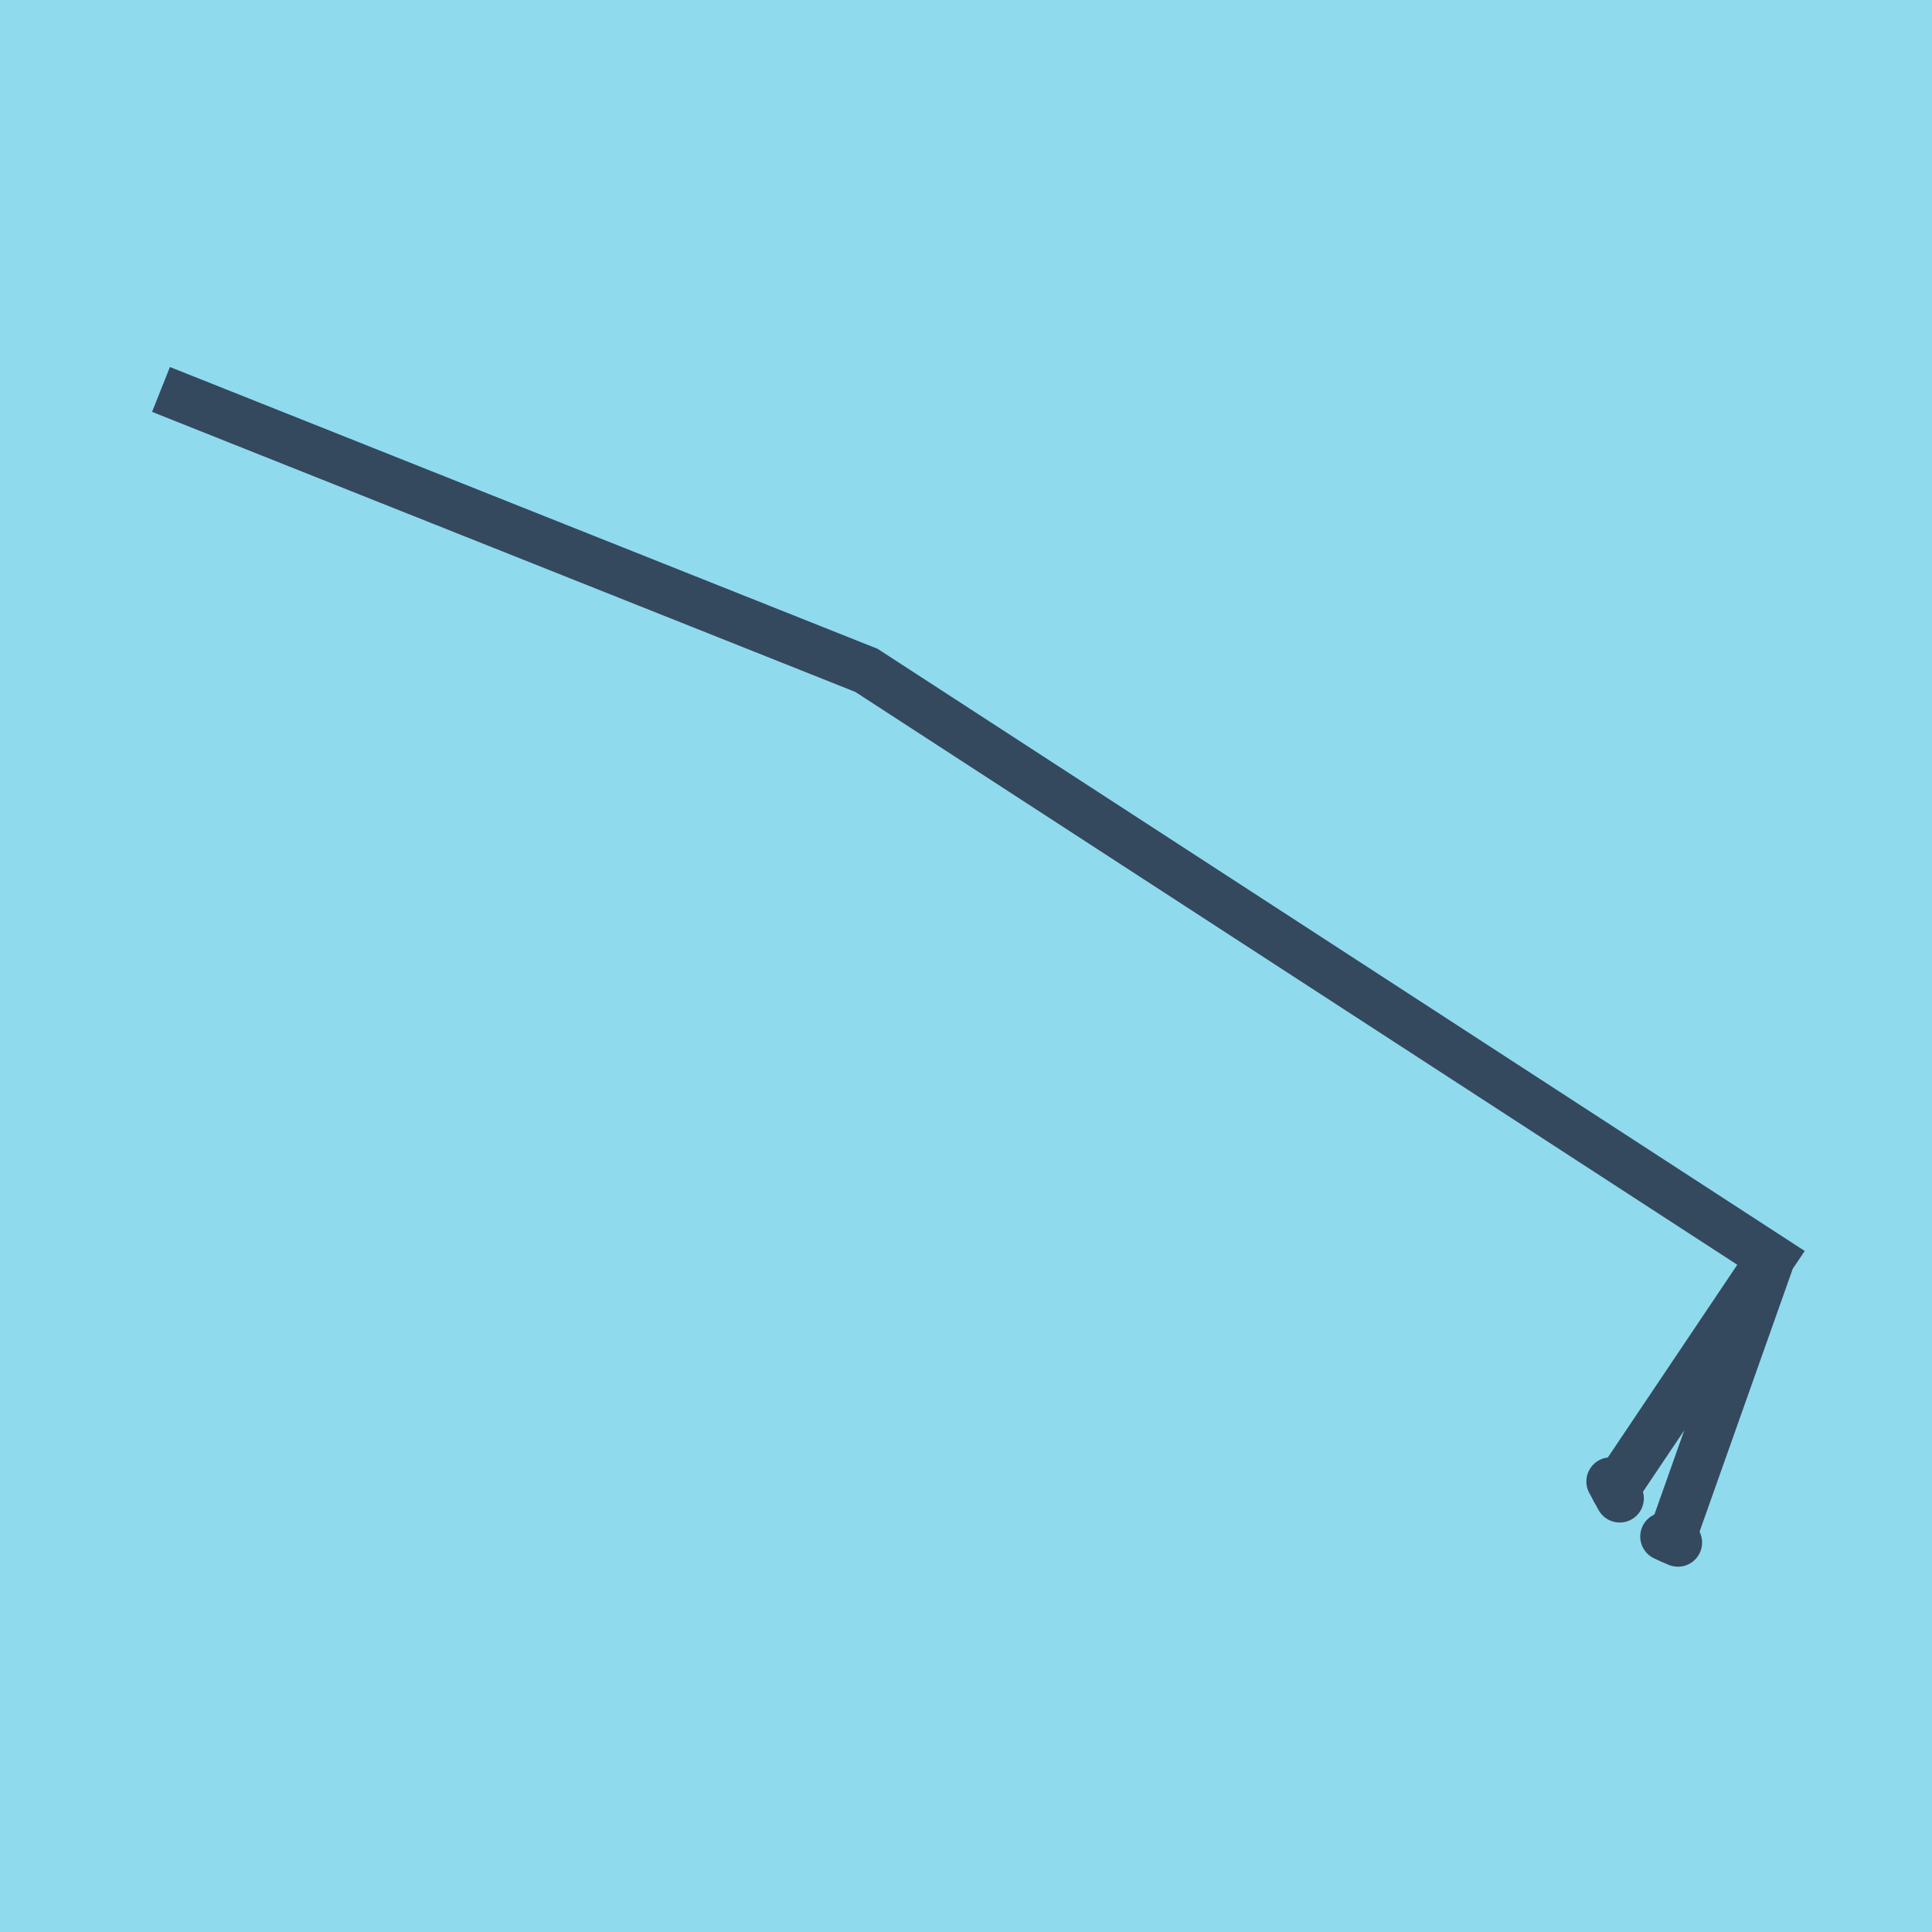
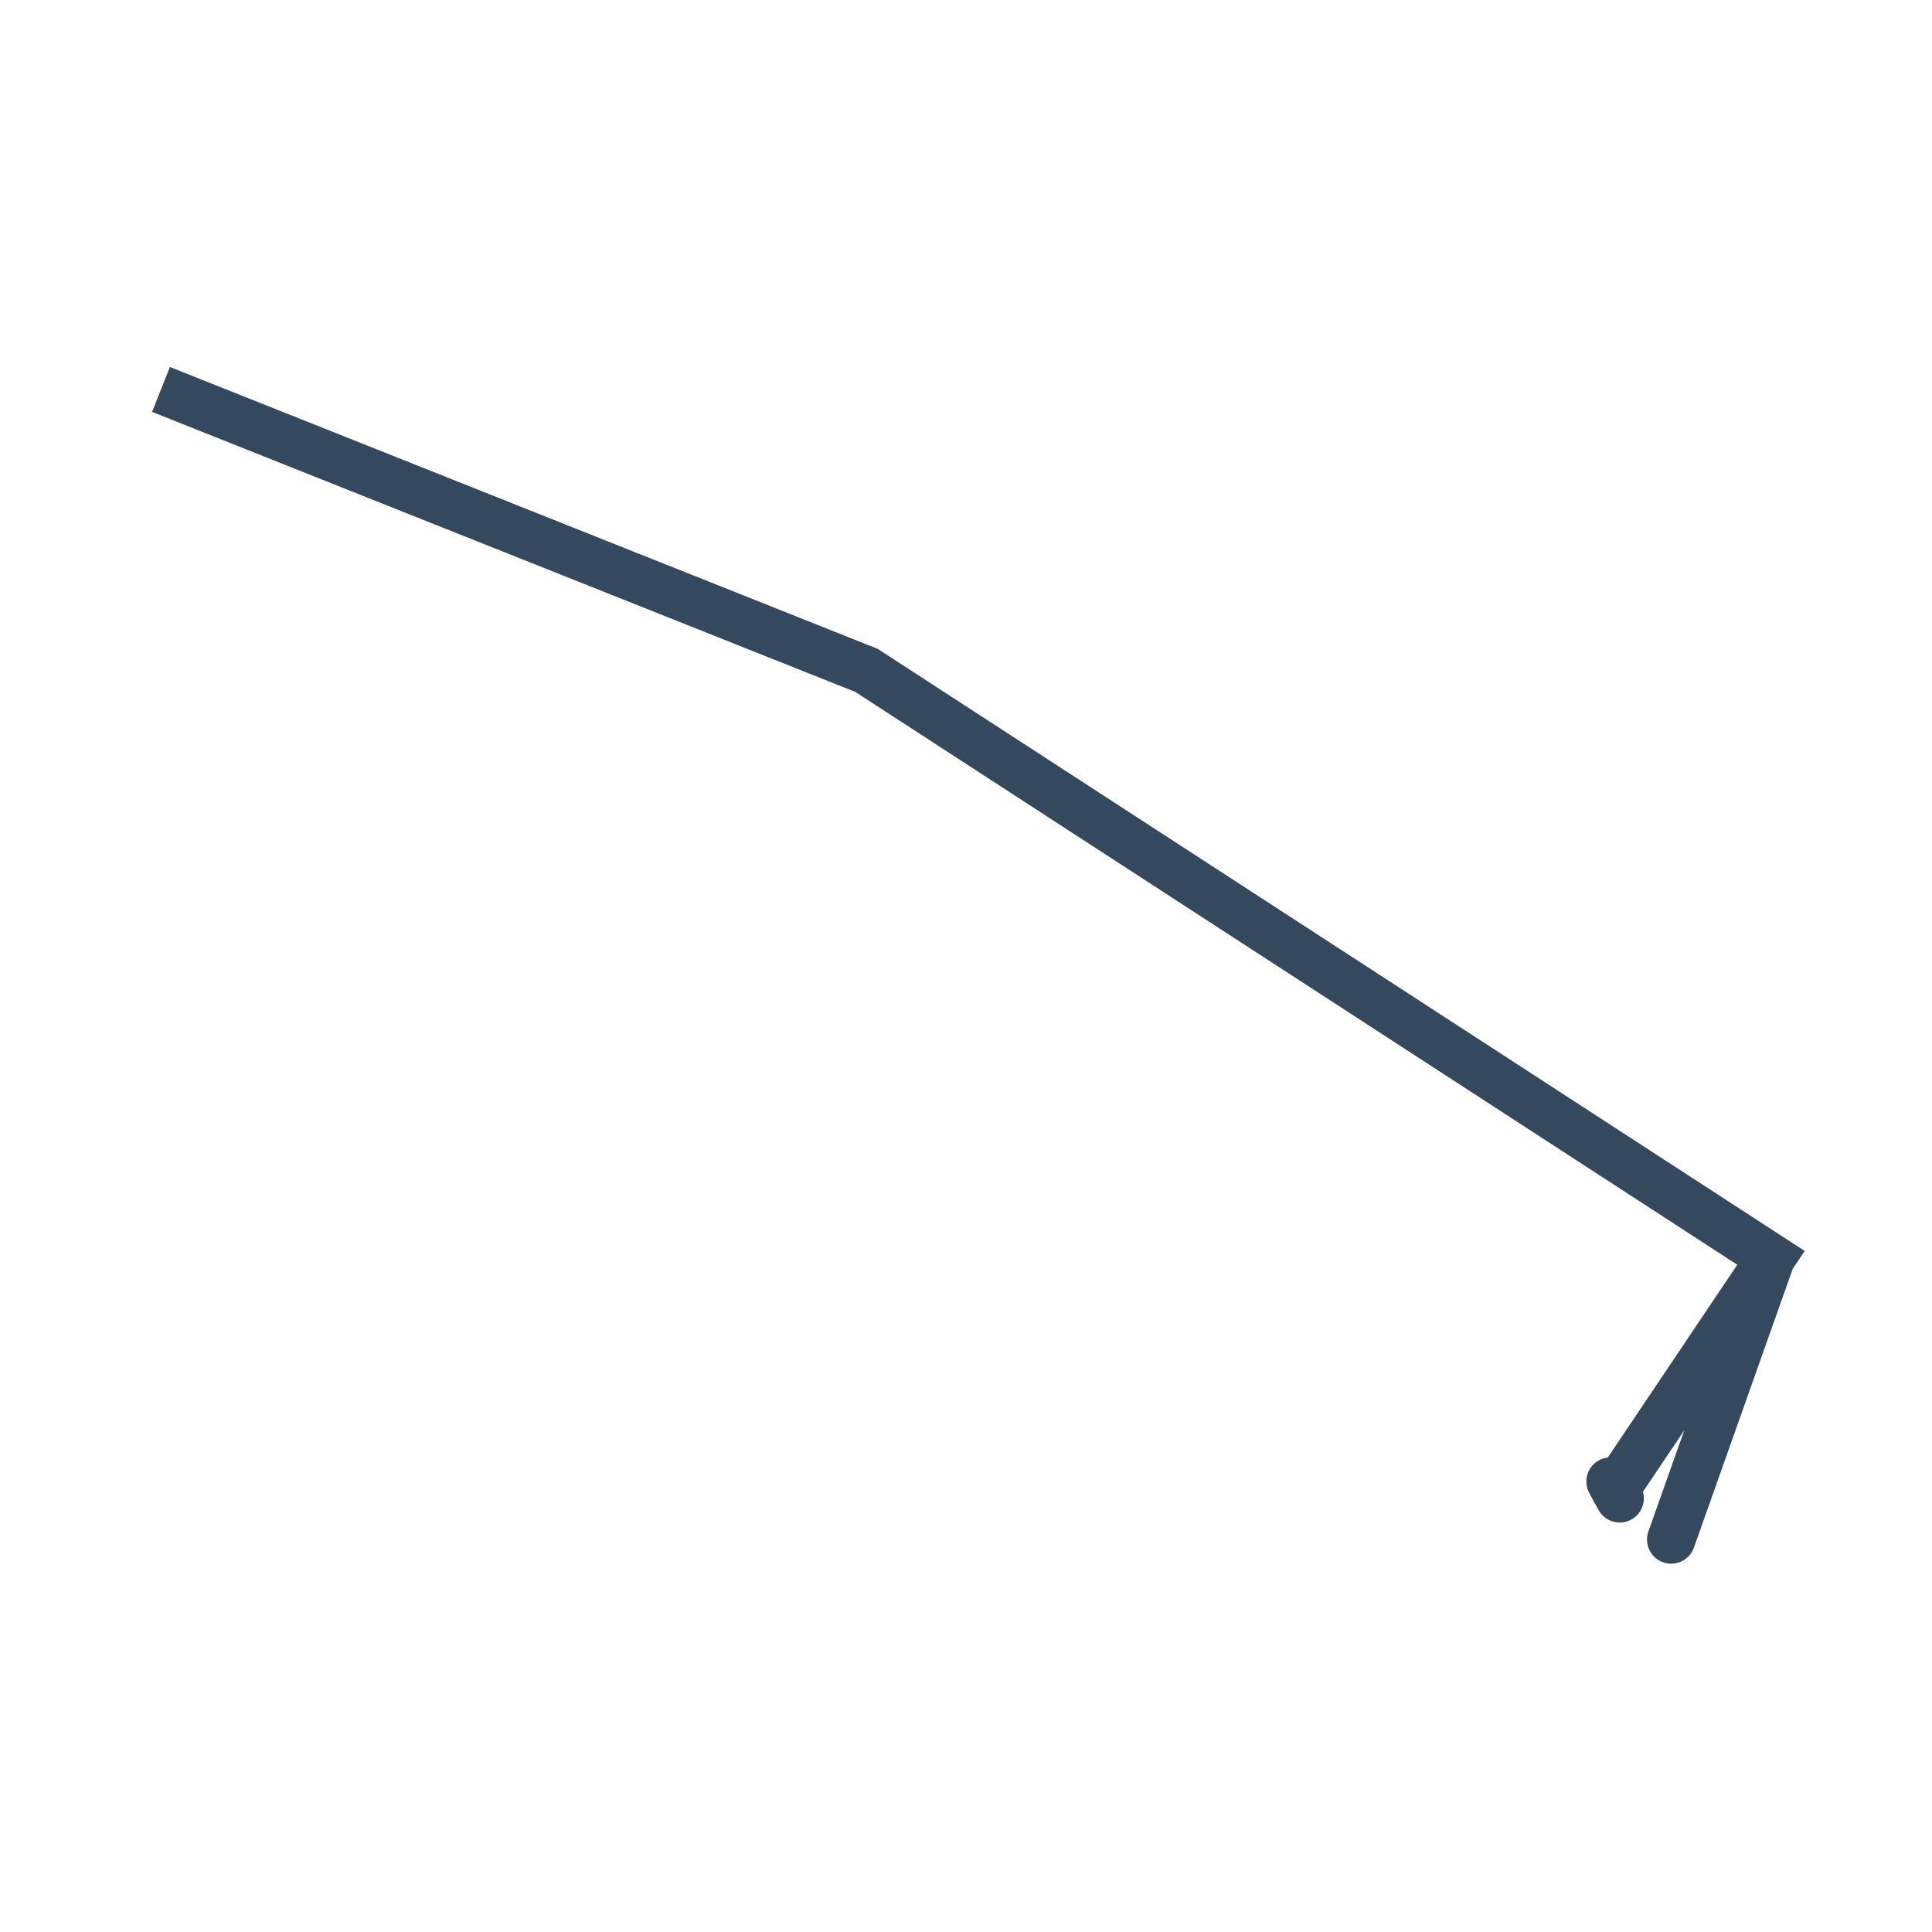
<svg xmlns="http://www.w3.org/2000/svg" viewBox="-10 -10 120 120" preserveAspectRatio="xMidYMid meet">
-   <path style="fill:#90daee" d="M-10-10h120v120H-10z" />
+   <path style="fill:#90daee" d="M-10-10h120H-10z" />
  <polyline stroke-linecap="round" points="90.603,83.066 90.032,82.018 " style="fill:none;stroke:#34495e;stroke-width: 3px" />
-   <polyline stroke-linecap="round" points="93.378,85.436 94.221,85.811 " style="fill:none;stroke:#34495e;stroke-width: 3px" />
  <polyline stroke-linecap="round" points="90.318,82.542 100,68.128 43.818,31.638 0,14.189 0,14.189 43.818,31.638 100,68.128 93.799,85.623 " style="fill:none;stroke:#34495e;stroke-width: 3px" />
</svg>